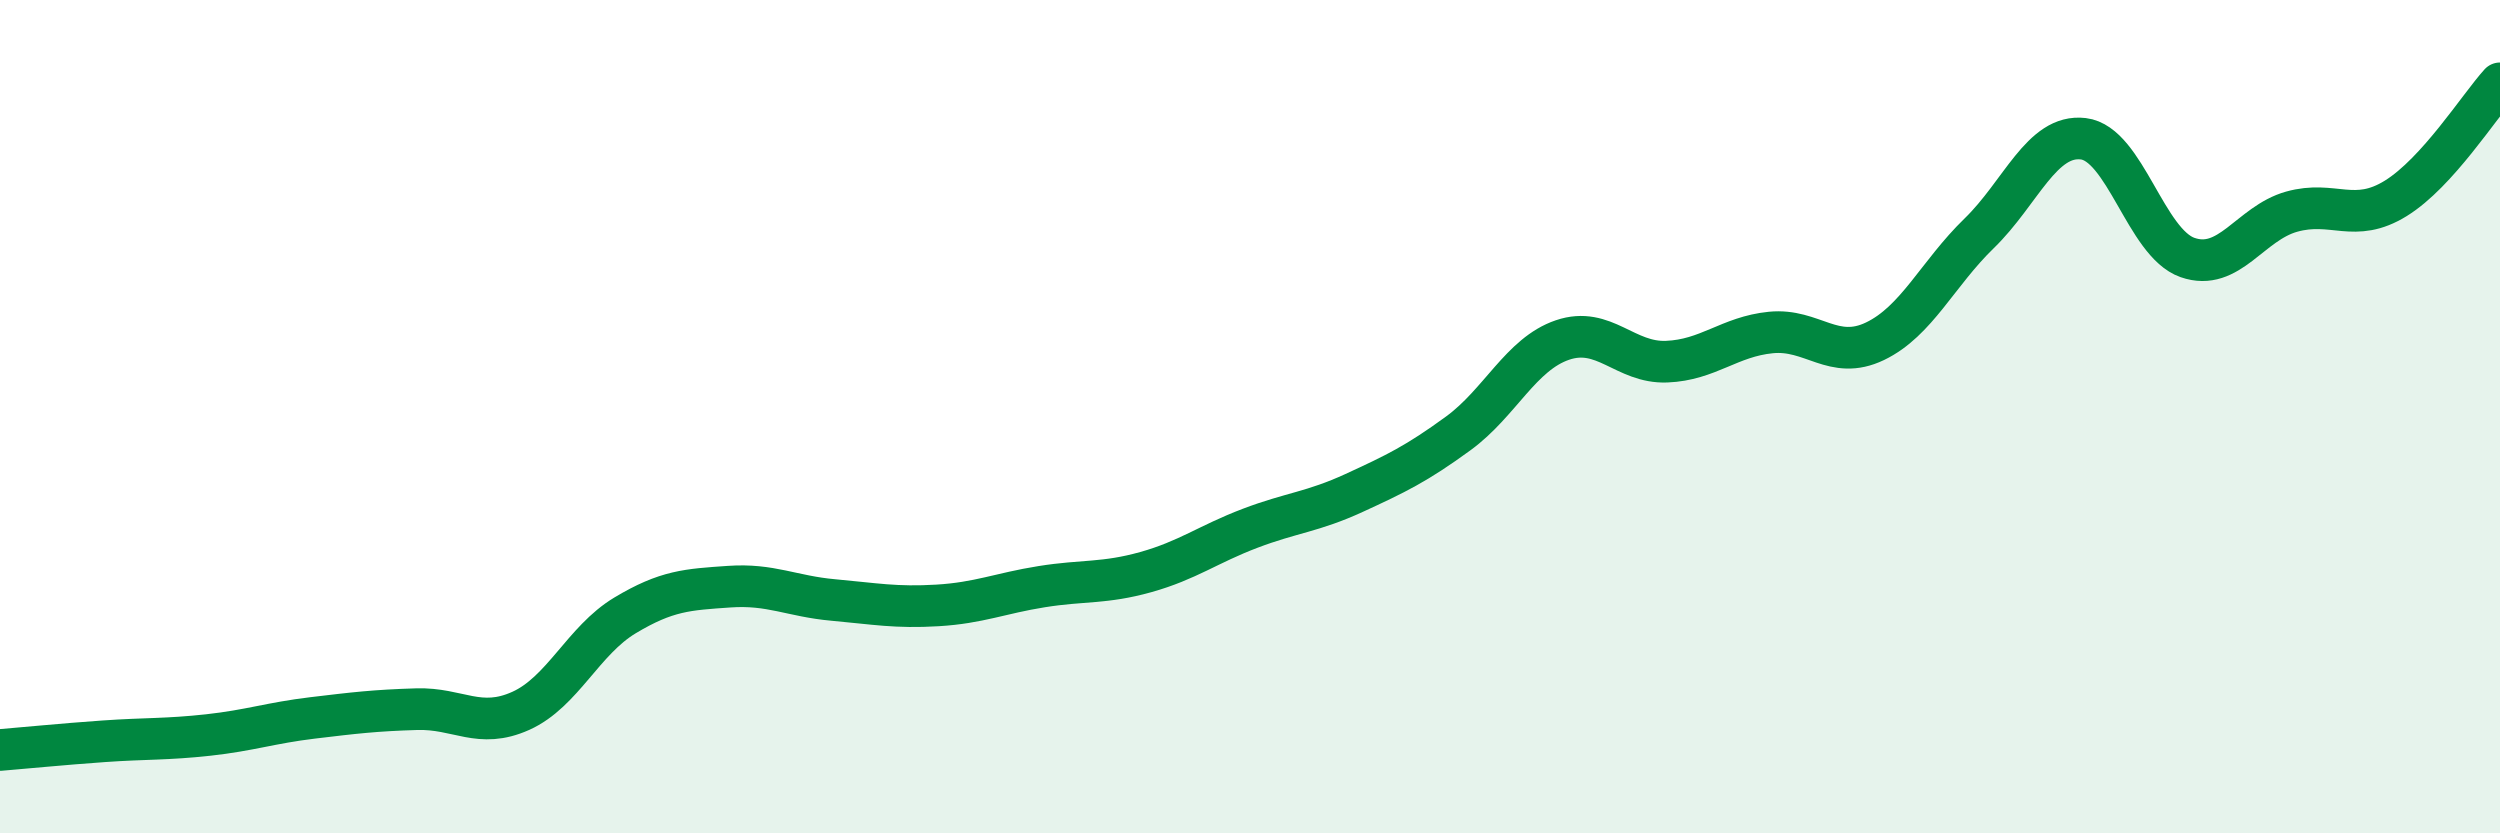
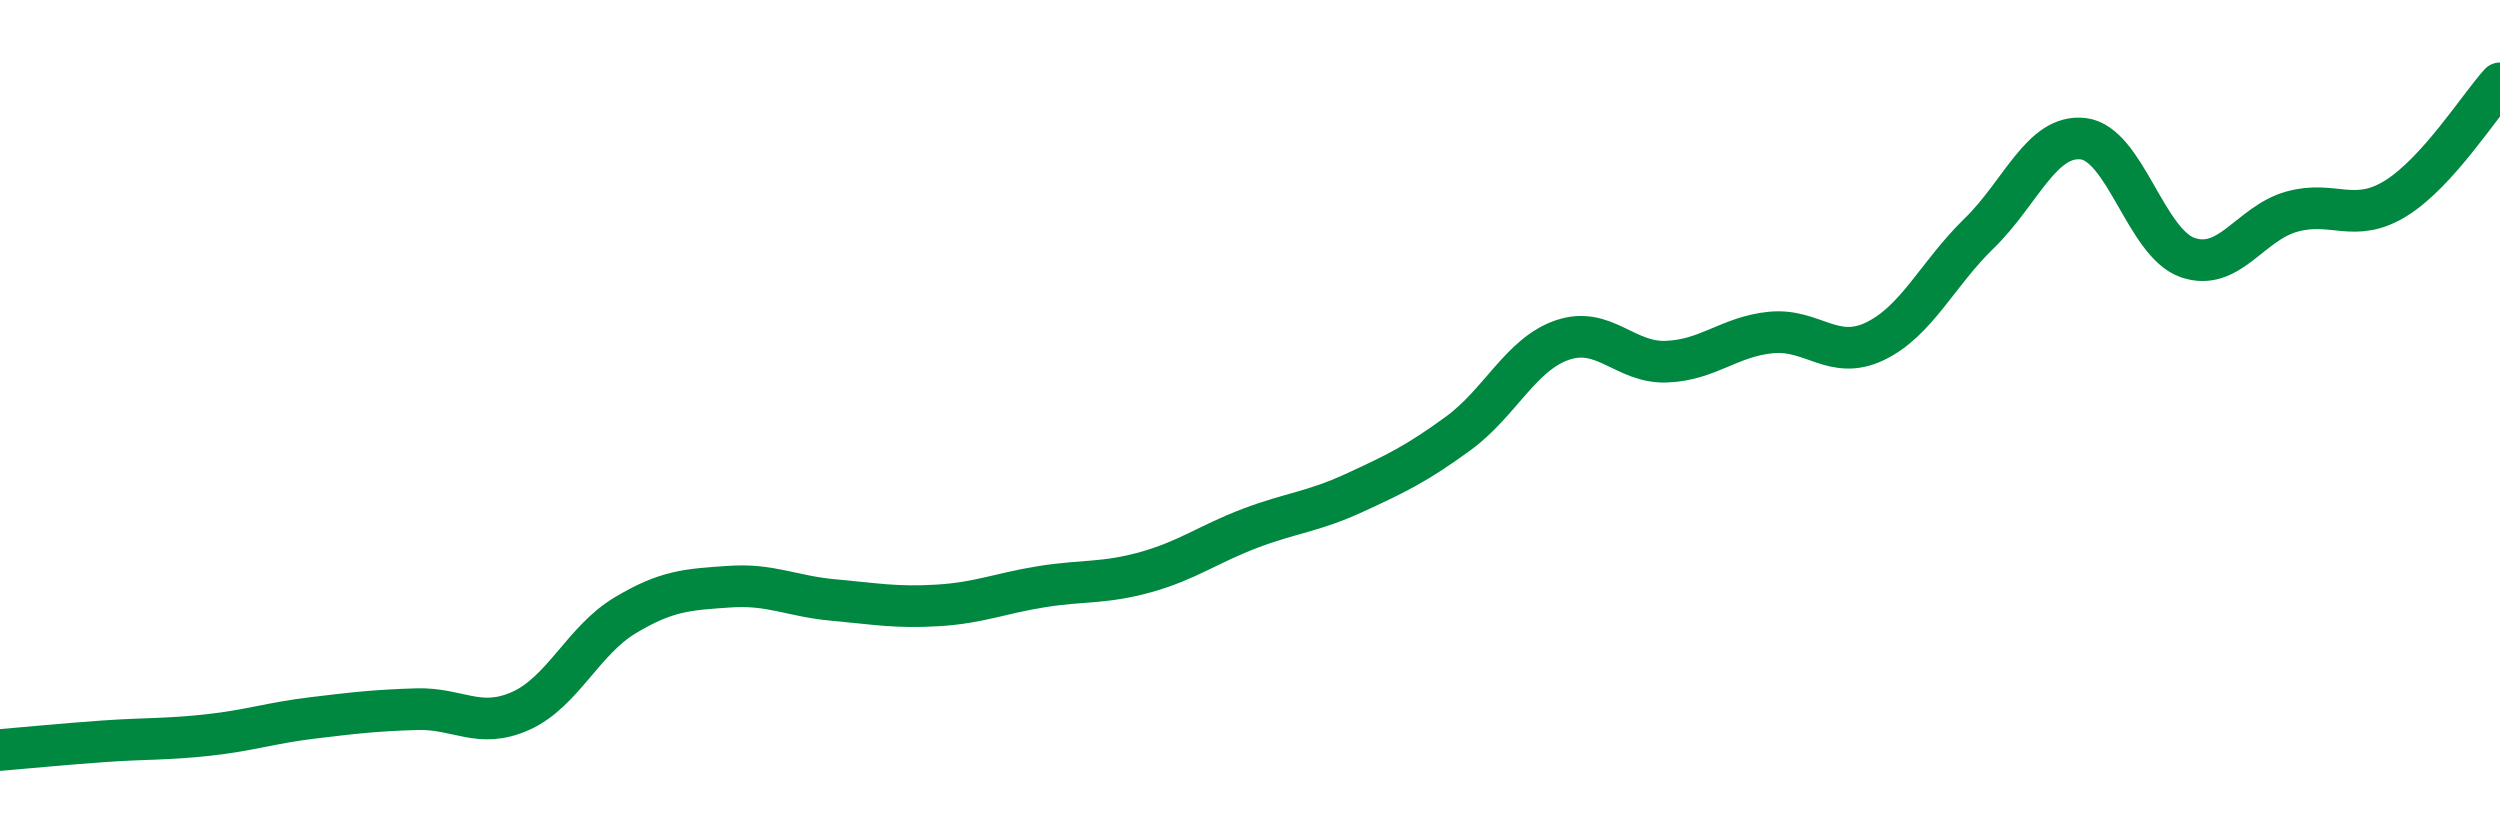
<svg xmlns="http://www.w3.org/2000/svg" width="60" height="20" viewBox="0 0 60 20">
-   <path d="M 0,18 C 0.5,17.96 1.5,17.86 2.5,17.79 C 3.5,17.72 4,17.75 5,17.64 C 6,17.53 6.5,17.35 7.5,17.23 C 8.5,17.11 9,17.05 10,17.02 C 11,16.99 11.5,17.51 12.5,17.06 C 13.5,16.61 14,15.37 15,14.77 C 16,14.17 16.5,14.15 17.5,14.08 C 18.5,14.01 19,14.31 20,14.4 C 21,14.49 21.5,14.59 22.5,14.53 C 23.5,14.47 24,14.24 25,14.08 C 26,13.92 26.5,14.01 27.5,13.73 C 28.5,13.45 29,13.06 30,12.68 C 31,12.3 31.5,12.29 32.5,11.83 C 33.5,11.37 34,11.13 35,10.4 C 36,9.67 36.5,8.5 37.5,8.16 C 38.5,7.82 39,8.72 40,8.68 C 41,8.64 41.5,8.08 42.5,7.98 C 43.5,7.88 44,8.67 45,8.19 C 46,7.71 46.5,6.57 47.5,5.6 C 48.5,4.63 49,3.21 50,3.33 C 51,3.45 51.5,5.83 52.5,6.18 C 53.5,6.53 54,5.36 55,5.08 C 56,4.8 56.5,5.38 57.5,4.76 C 58.5,4.14 59.5,2.55 60,2L60 20L0 20Z" fill="#008740" opacity="0.1" stroke-linecap="round" stroke-linejoin="round" />
  <path d="M 0,18 C 0.5,17.96 1.5,17.86 2.5,17.79 C 3.5,17.72 4,17.75 5,17.64 C 6,17.53 6.5,17.35 7.5,17.23 C 8.5,17.11 9,17.05 10,17.02 C 11,16.99 11.5,17.51 12.5,17.06 C 13.5,16.61 14,15.37 15,14.77 C 16,14.17 16.5,14.15 17.5,14.08 C 18.5,14.01 19,14.31 20,14.4 C 21,14.49 21.5,14.59 22.5,14.53 C 23.5,14.47 24,14.24 25,14.08 C 26,13.92 26.5,14.01 27.5,13.73 C 28.5,13.45 29,13.06 30,12.68 C 31,12.3 31.5,12.29 32.5,11.83 C 33.5,11.37 34,11.13 35,10.4 C 36,9.67 36.5,8.5 37.5,8.16 C 38.5,7.82 39,8.72 40,8.68 C 41,8.64 41.5,8.08 42.5,7.98 C 43.5,7.88 44,8.67 45,8.19 C 46,7.71 46.5,6.57 47.5,5.6 C 48.5,4.63 49,3.21 50,3.33 C 51,3.45 51.5,5.83 52.5,6.18 C 53.5,6.53 54,5.36 55,5.08 C 56,4.8 56.5,5.38 57.5,4.76 C 58.5,4.14 59.5,2.55 60,2" stroke="#008740" stroke-width="1" fill="none" stroke-linecap="round" stroke-linejoin="round" />
</svg>